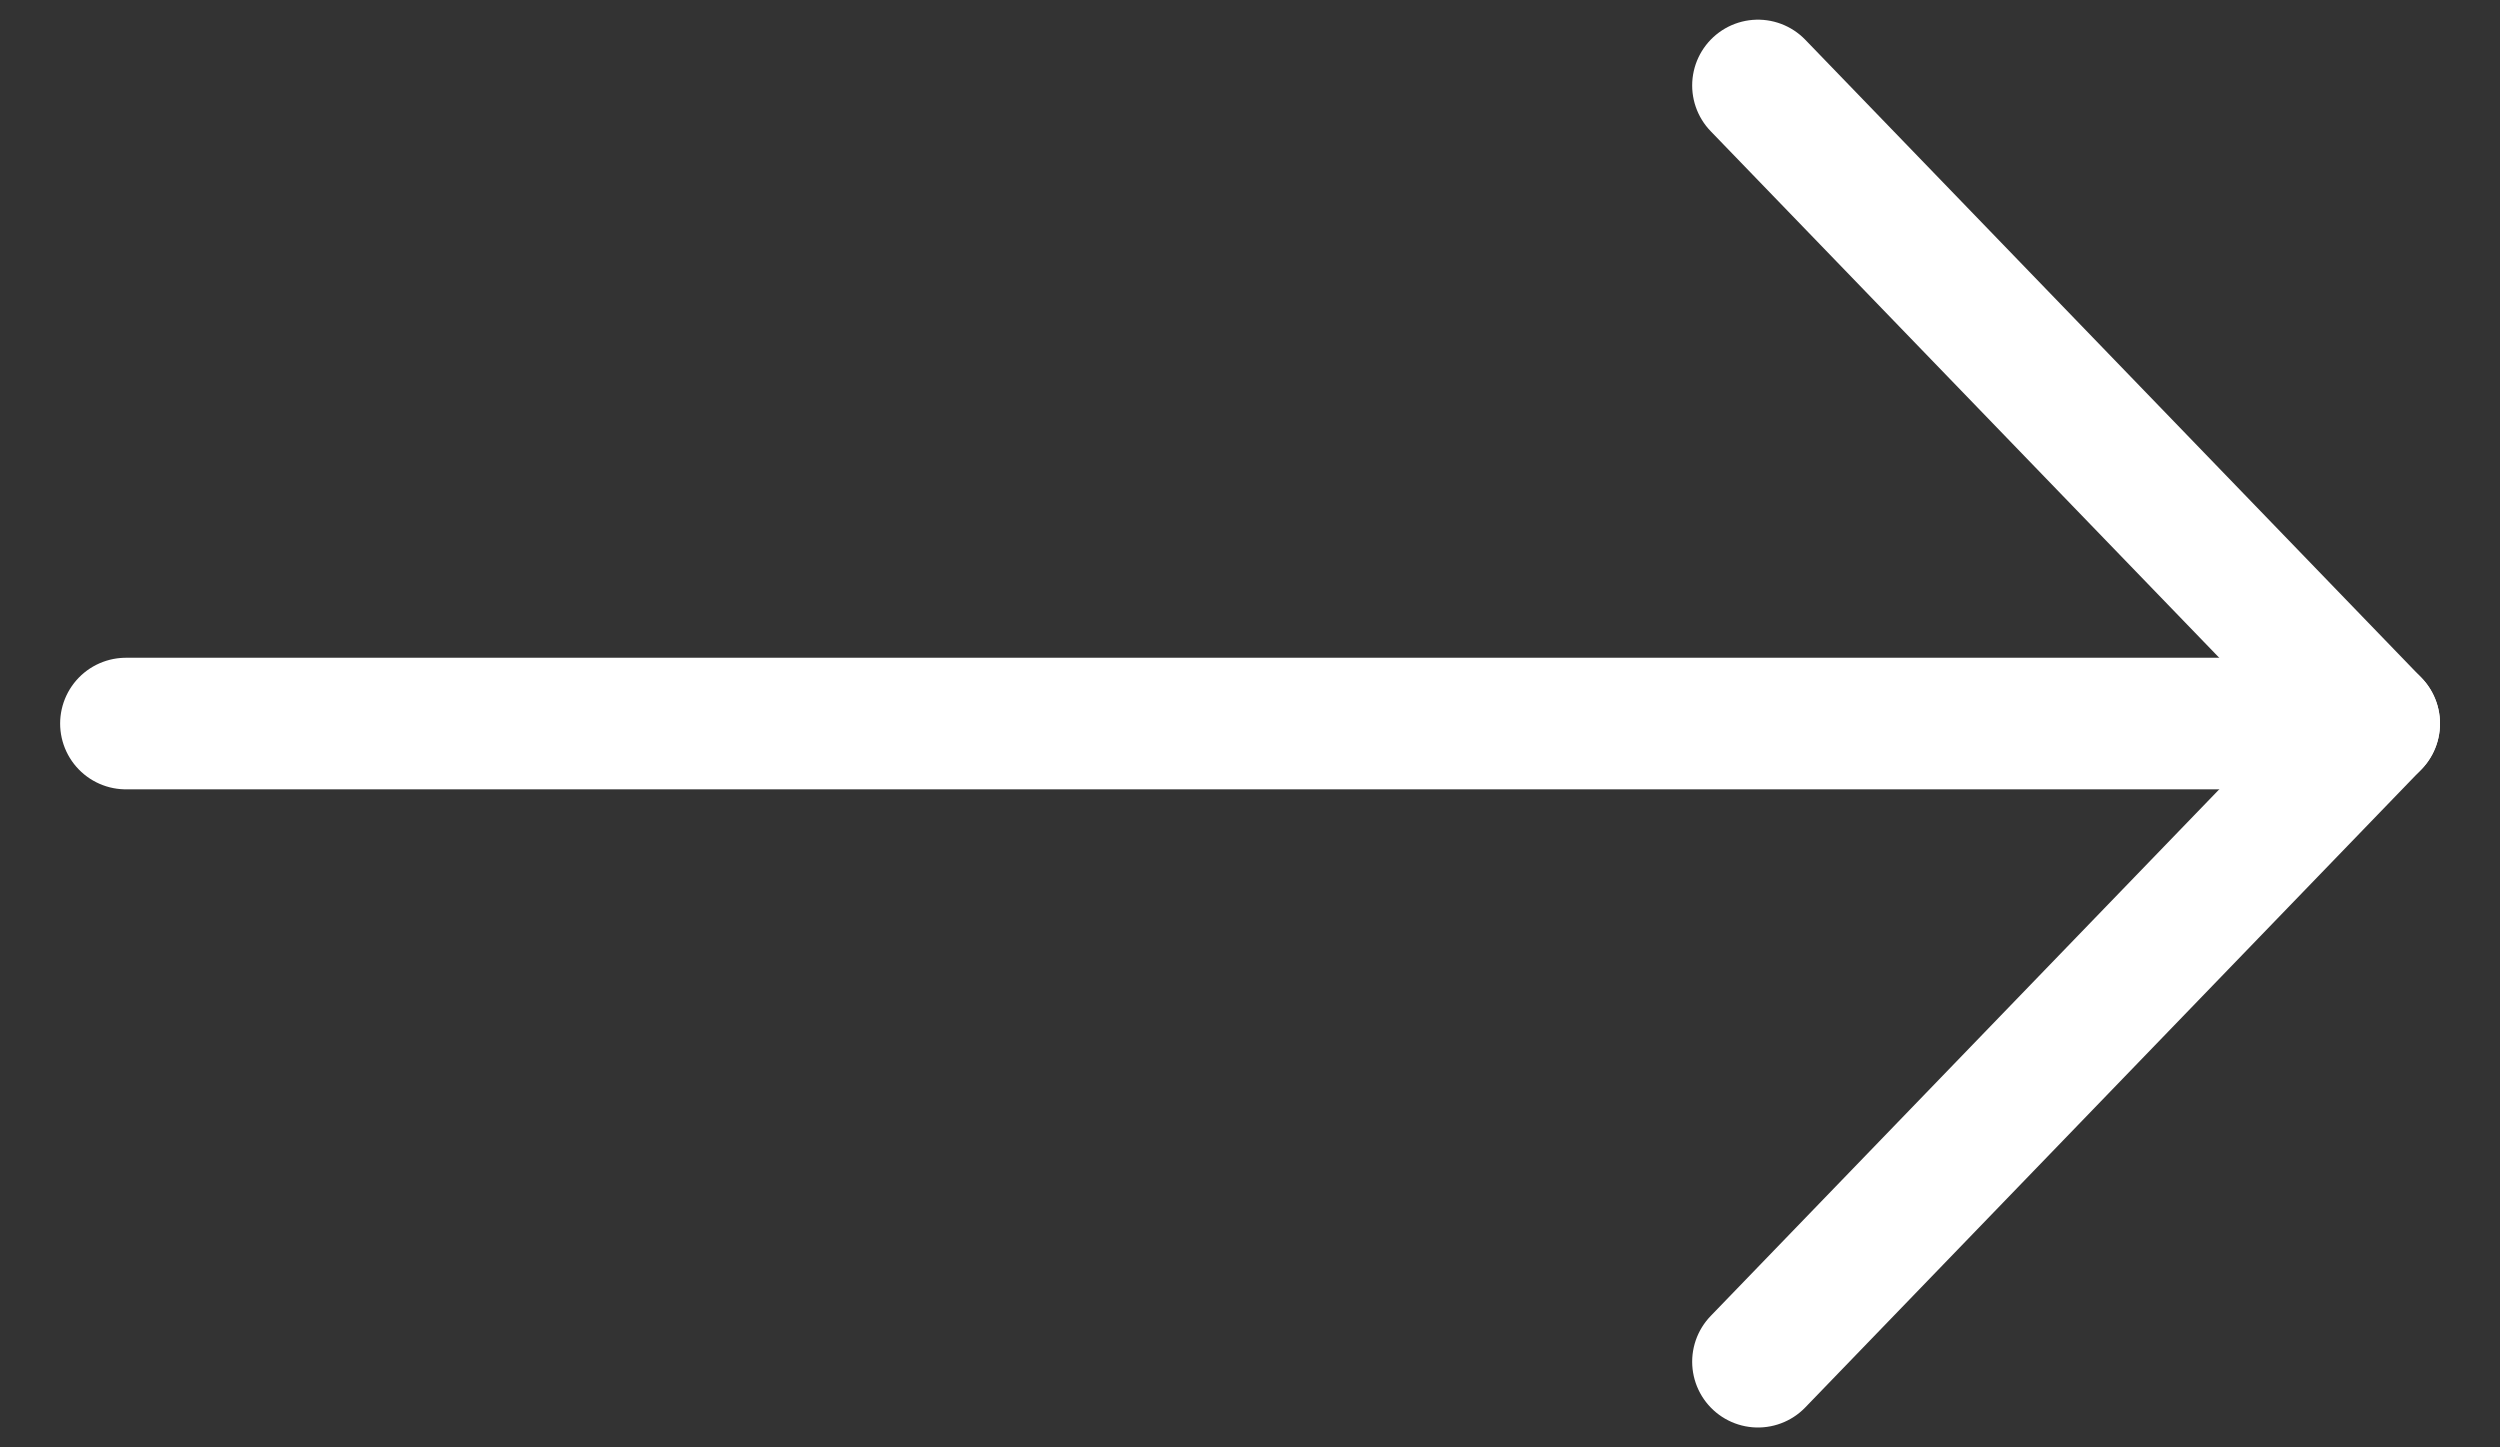
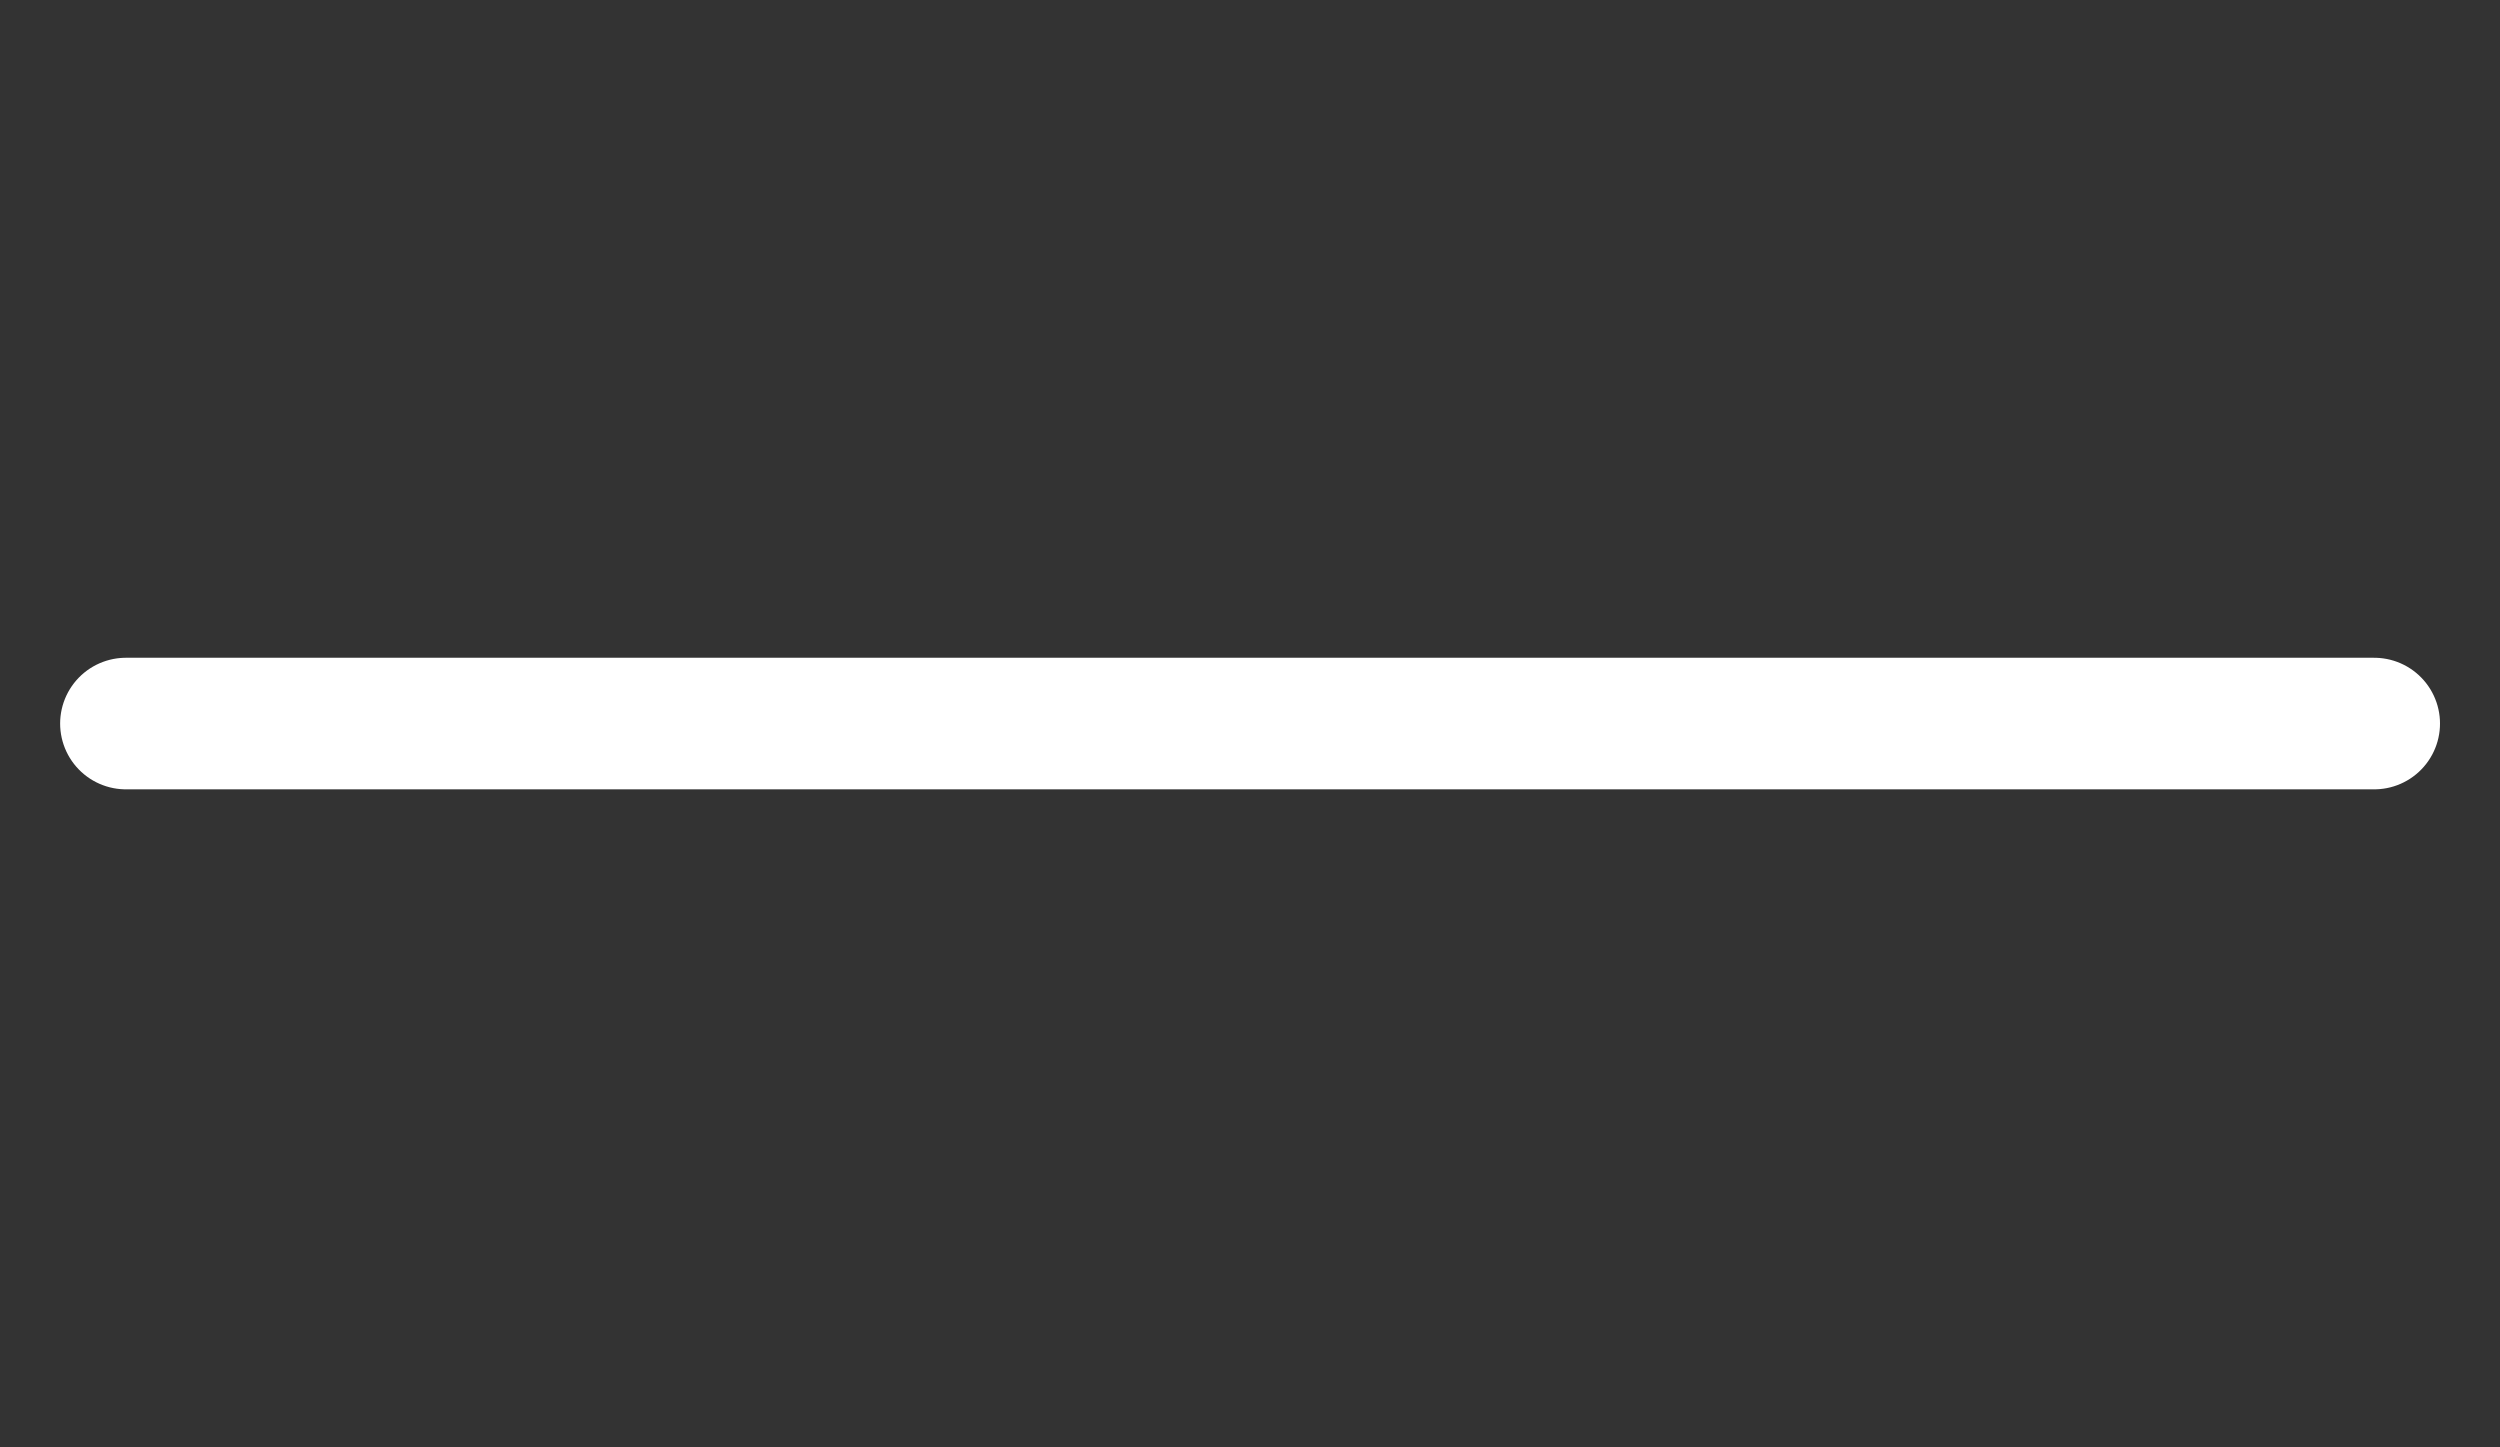
<svg xmlns="http://www.w3.org/2000/svg" width="38" height="22" viewBox="0 0 38 22" fill="none">
  <rect x="0" y="0" width="38" height="22" fill="#333333" stroke="none" />
  <g id="Group 28">
-     <path id="Polygon 4" d="M26.721 20.698L36.088 10.998L26.721 1.299" stroke="white" stroke-width="2" stroke-linecap="round" stroke-linejoin="round" />
    <path id="Line 14" d="M1.914 10.998L36.088 10.998" stroke="white" stroke-width="2" stroke-linecap="round" />
  </g>
</svg>